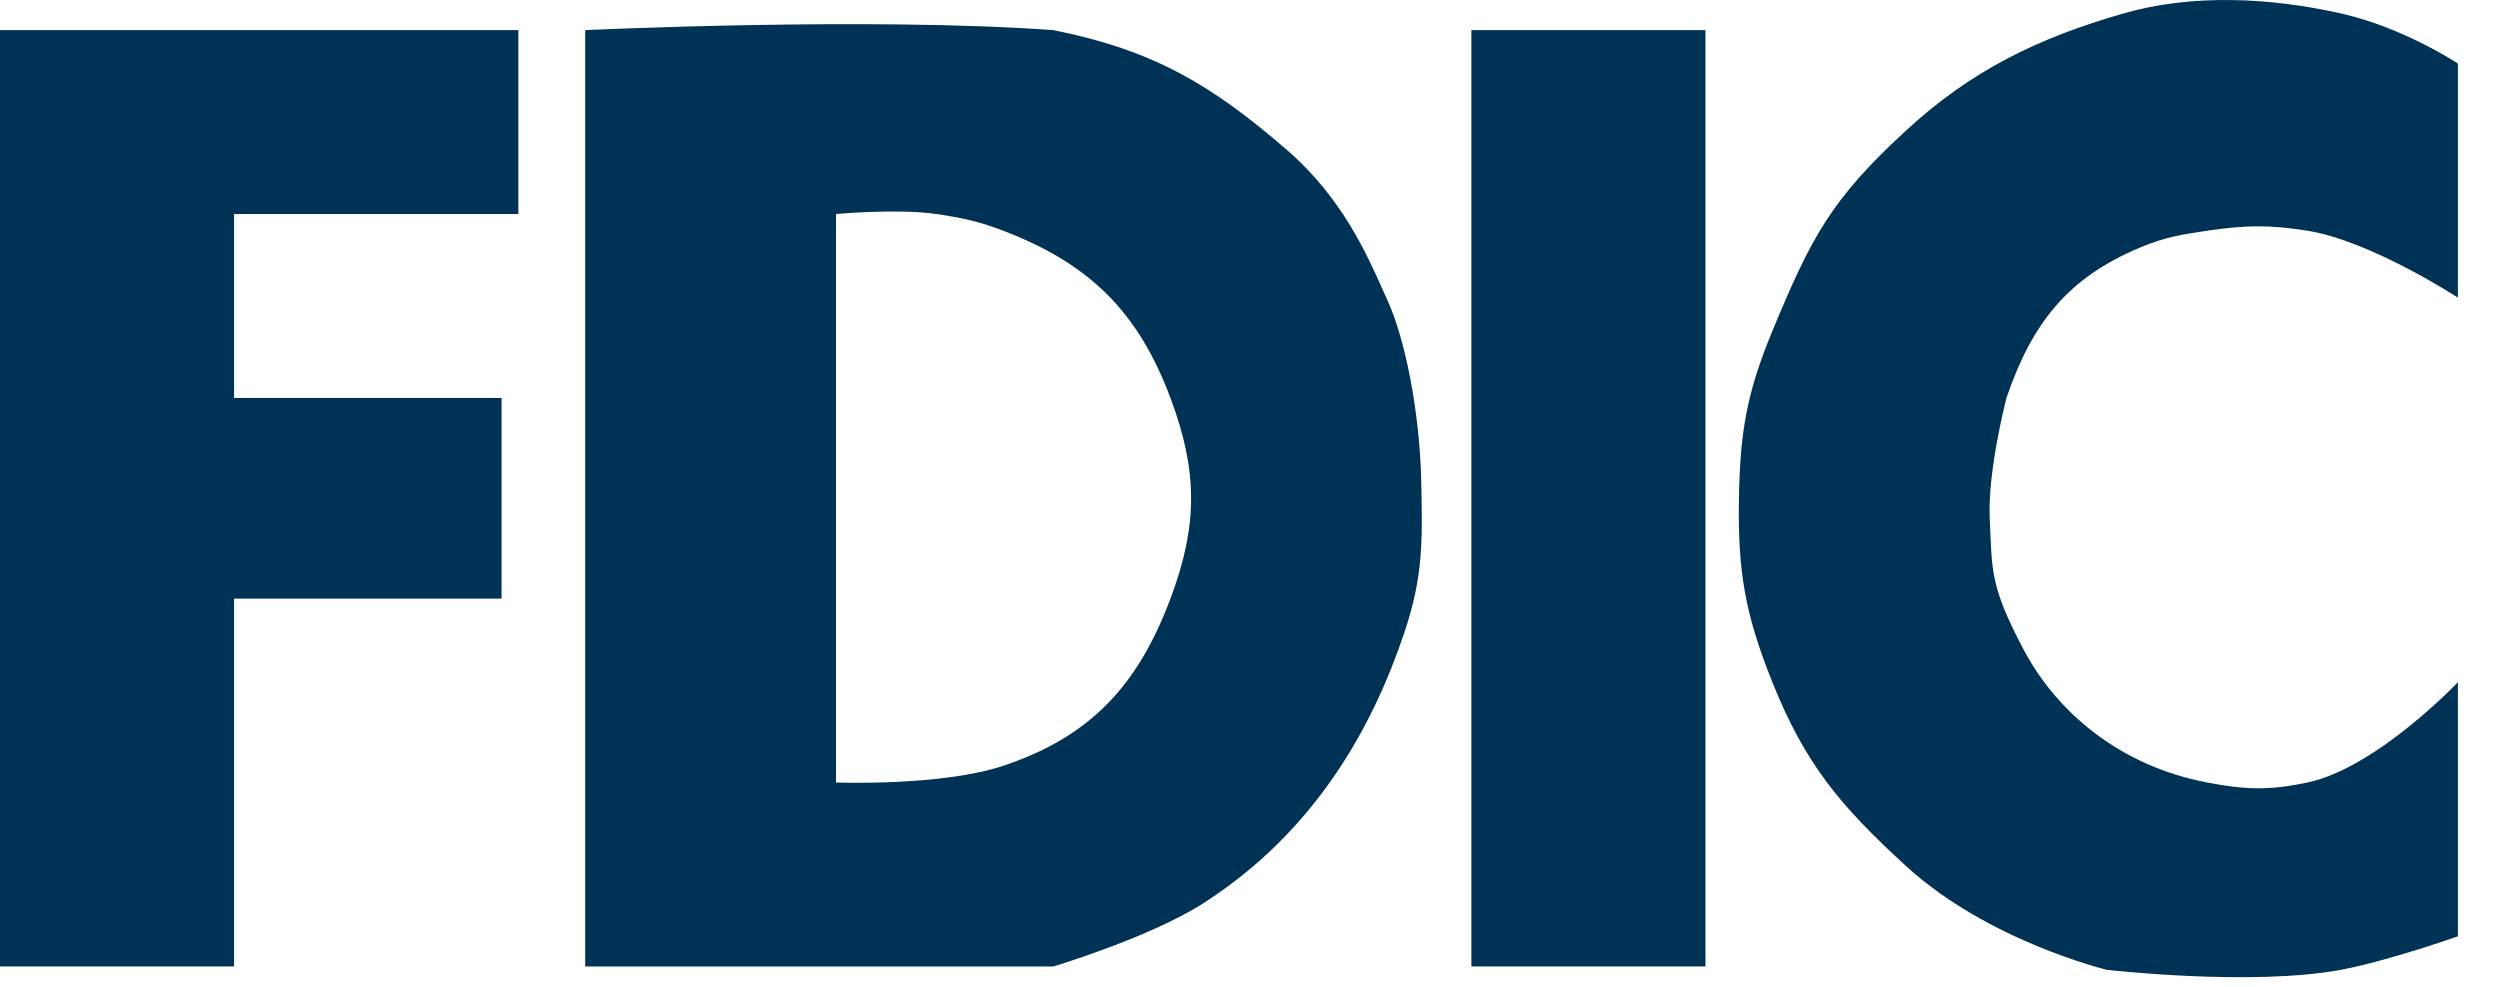
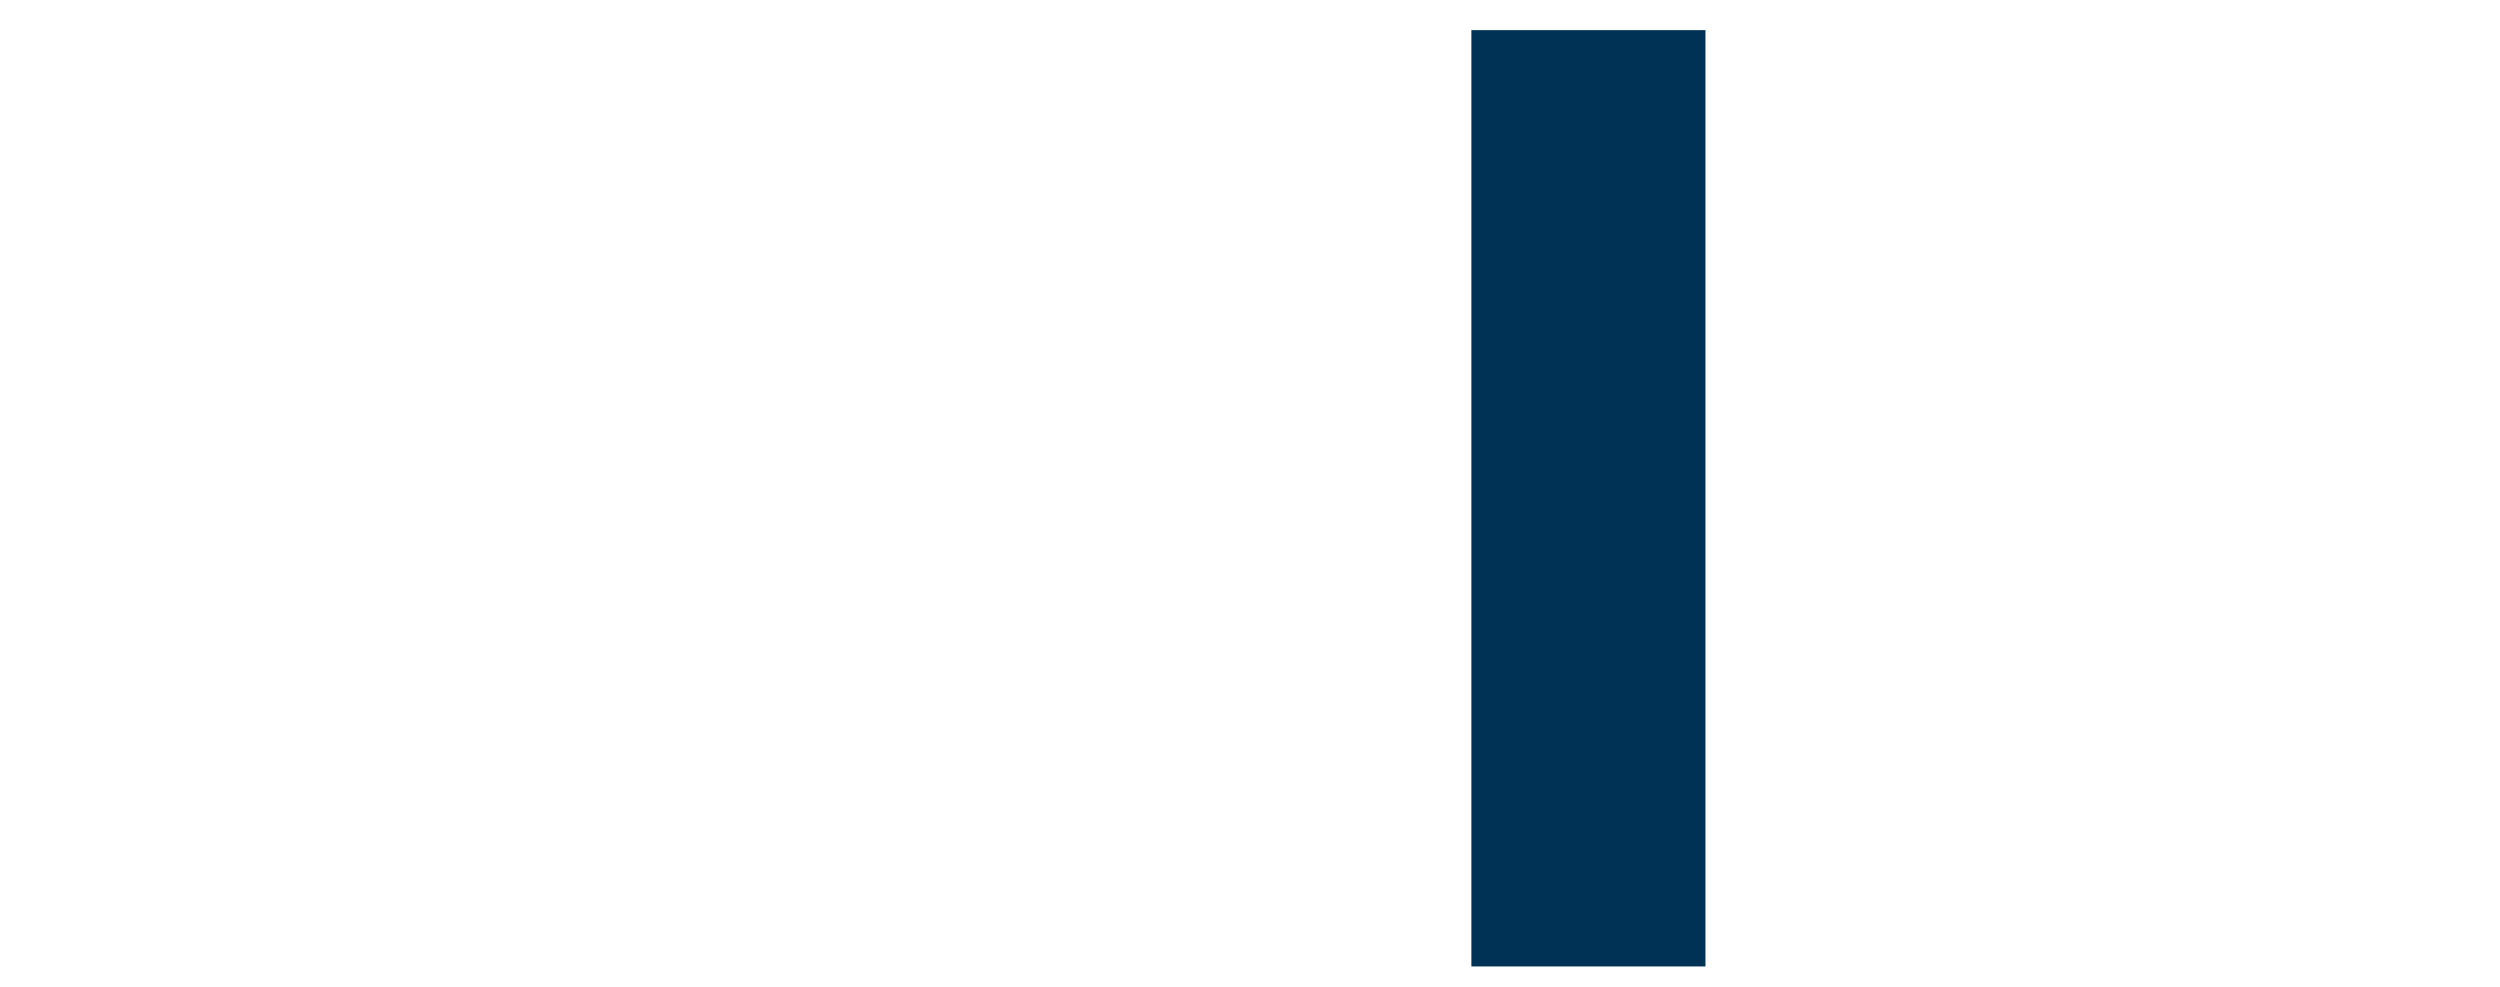
<svg xmlns="http://www.w3.org/2000/svg" width="38" height="15" viewBox="0 0 38 15" fill="none">
-   <path d="M0 14.69V0.458H7.879V3.253H3.558V6.049H7.624V9.099H3.558V14.69H0Z" fill="#003256" />
  <path d="M22.365 14.69V0.458H25.923V14.69H22.365Z" fill="#003256" />
-   <path d="M37.36 0.966V4.524C37.36 4.524 36.038 3.661 35.073 3.507C34.484 3.414 34.137 3.421 33.548 3.507C33.143 3.567 32.909 3.604 32.531 3.762C31.428 4.221 30.883 4.918 30.498 6.049C30.498 6.049 30.21 7.158 30.244 7.879C30.281 8.677 30.244 8.895 30.752 9.861C31.26 10.827 32.222 11.641 33.548 11.894C34.133 12.006 34.49 12.017 35.073 11.894C36.123 11.673 37.36 10.37 37.36 10.37V14.232C37.36 14.232 36.291 14.609 35.581 14.741C34.215 14.994 32.023 14.741 32.023 14.741C32.023 14.741 30.217 14.305 28.973 13.165C27.977 12.253 27.443 11.622 26.94 10.37C26.526 9.34 26.412 8.683 26.432 7.574C26.449 6.562 26.552 5.967 26.94 5.032C27.533 3.6 27.832 3.032 28.973 1.983C29.966 1.068 30.98 0.577 32.277 0.204C33.326 -0.098 34.516 -0.036 35.581 0.204C36.535 0.418 37.36 0.966 37.36 0.966Z" fill="#003256" />
-   <path fill-rule="evenodd" clip-rule="evenodd" d="M8.895 0.458V14.69H16.011C16.011 14.69 17.483 14.249 18.299 13.724C19.981 12.641 20.857 11.077 21.349 9.607C21.634 8.755 21.622 8.218 21.603 7.32C21.579 6.23 21.349 5.134 21.094 4.575C21.072 4.526 21.049 4.475 21.025 4.421C20.772 3.853 20.393 3.003 19.57 2.287C18.426 1.294 17.536 0.762 16.011 0.458C13.216 0.254 8.895 0.458 8.895 0.458ZM12.707 11.894V3.253C12.707 3.253 13.643 3.167 14.232 3.253C14.637 3.313 14.867 3.362 15.249 3.507C16.56 4.008 17.298 4.735 17.791 6.049C18.209 7.164 18.209 7.984 17.791 9.099C17.298 10.413 16.581 11.196 15.249 11.64C14.307 11.954 12.707 11.894 12.707 11.894Z" fill="#003256" />
</svg>